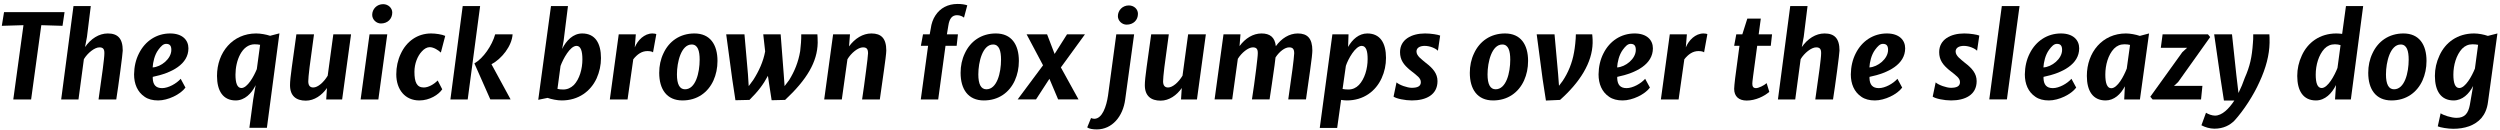
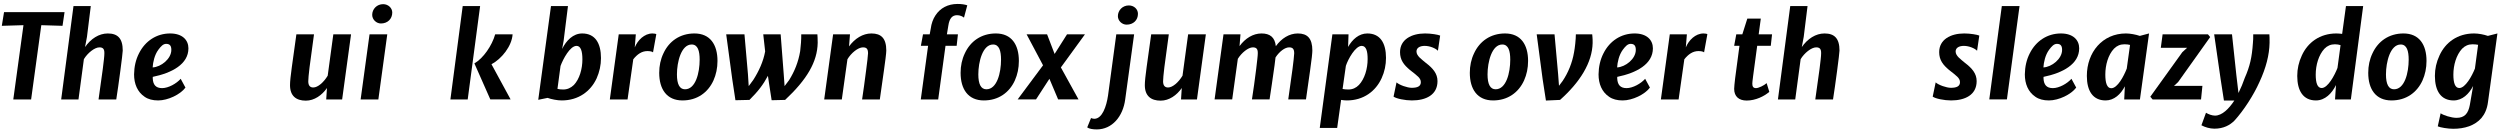
<svg xmlns="http://www.w3.org/2000/svg" width="920px" height="48px" viewBox="0 0 920 48" version="1.1">
  <g id="surface1">
    <path style=" stroke:none;fill-rule:nonzero;fill:rgb(0%,0%,0%);fill-opacity:1;" d="M 4.887 36.609 L 11.449 36.609 L 15.199 9.266 L 23.012 9.5 L 23.754 4.461 L 1.488 4.461 L 0.668 9.5 L 8.637 9.266 Z M 4.887 36.609 " />
    <path style=" stroke:none;fill-rule:nonzero;fill:rgb(0%,0%,0%);fill-opacity:1;" d="M 22.512 36.609 L 28.879 36.609 L 30.871 21.766 C 32.238 19.5 34.816 17.43 36.574 17.43 C 37.863 17.43 38.449 17.977 38.41 19.617 C 38.41 20.672 38.176 22.547 37.824 25.398 C 37.355 28.68 36.926 31.922 36.262 36.609 L 42.785 36.609 C 43.605 31.492 45.168 19.695 45.168 18.602 C 45.168 14.109 43.293 12.312 39.66 12.312 C 36.418 12.312 33.41 14.266 31.301 17.312 L 32.004 13.562 L 33.41 2.234 L 27.043 2.234 Z M 22.512 36.609 " />
    <path style=" stroke:none;fill-rule:nonzero;fill:rgb(0%,0%,0%);fill-opacity:1;" d="M 58.207 36.961 C 61.801 36.961 66.371 34.773 68.246 32.234 L 66.488 28.992 C 64.965 30.75 61.957 32.43 59.652 32.43 C 57.27 32.43 56.332 31.102 56.215 28.914 L 56.215 28.289 C 63.246 26.844 69.34 23.641 69.34 17.781 C 69.34 14.734 67.113 12.312 62.621 12.312 C 57.66 12.312 53.441 15.047 51.137 19.656 C 49.965 21.961 49.379 24.539 49.34 27.391 C 49.34 30.828 50.551 33.836 53.246 35.633 C 54.535 36.531 56.215 36.961 58.207 36.961 Z M 56.176 24.812 C 56.293 22.938 56.84 20.242 58.285 18.289 C 59.223 17.039 60.043 16.141 61.137 16.141 C 62.465 16.141 63.051 16.805 63.051 18.367 C 63.051 21.648 59.262 24.656 56.176 24.812 Z M 56.176 24.812 " />
-     <path style=" stroke:none;fill-rule:nonzero;fill:rgb(0%,0%,0%);fill-opacity:1;" d="M 91.773 47.039 L 98.219 47.039 L 102.828 12.273 L 99.391 13.172 C 98.023 12.703 95.914 12.312 94.273 12.312 C 85.641 12.312 79.859 19.227 79.859 27.938 C 79.859 33.367 82.008 36.961 86.734 36.961 C 90.055 36.961 92.594 34.383 94.078 31.336 L 93.18 36.57 Z M 88.844 32.391 C 87.281 32.391 86.656 30.516 86.656 27.469 C 86.656 22.391 88.961 16.297 93.727 16.297 C 94.469 16.297 95.133 16.375 95.719 16.492 L 94.508 25.438 C 93.414 28.133 91.031 32.391 88.844 32.391 Z M 88.844 32.391 " />
    <path style=" stroke:none;fill-rule:nonzero;fill:rgb(0%,0%,0%);fill-opacity:1;" d="M 112.547 37.039 C 115.672 37.039 118.484 35.047 120.32 32.391 L 120.047 36.609 L 125.906 36.609 L 129.188 12.625 L 122.664 12.625 L 120.594 27.859 C 119.109 30.32 116.961 32.195 115.281 32.195 C 114.109 32.195 113.445 31.492 113.445 29.93 C 113.445 29.109 113.602 27.391 113.914 24.773 C 114.383 21.297 115.125 15.633 115.555 12.625 L 109.07 12.625 C 108.523 16.531 107.938 20.906 107.391 24.695 C 106.961 27.781 106.727 30.008 106.727 31.336 C 106.727 35.32 108.992 37.039 112.547 37.039 Z M 112.547 37.039 " />
    <path style=" stroke:none;fill-rule:nonzero;fill:rgb(0%,0%,0%);fill-opacity:1;" d="M 140.172 8.641 C 142.672 8.641 144.352 6.922 144.352 4.617 C 144.352 2.938 142.867 1.531 140.992 1.531 C 138.688 1.531 136.969 3.328 136.969 5.477 C 136.969 7.195 138.492 8.641 140.172 8.641 Z M 132.711 36.609 L 139.234 36.609 L 142.516 12.625 L 135.992 12.625 Z M 132.711 36.609 " />
-     <path style=" stroke:none;fill-rule:nonzero;fill:rgb(0%,0%,0%);fill-opacity:1;" d="M 154.309 36.961 C 158.098 36.961 161.418 34.852 162.746 32.859 L 161.066 29.617 C 159.699 31.023 157.668 32.195 155.949 32.195 C 153.371 32.195 152.512 30.242 152.512 26.414 C 152.512 23.445 153.645 20.594 155.246 18.914 C 156.105 17.938 157.16 17.352 158.137 17.352 C 159.582 17.352 161.34 18.484 162.238 19.344 L 163.84 13.211 C 162.707 12.664 160.324 12.312 158.645 12.312 C 153.645 12.312 149.582 15.203 147.473 19.812 C 146.379 22.117 145.832 24.656 145.832 27.352 C 145.832 32.977 149.074 36.961 154.309 36.961 Z M 154.309 36.961 " />
    <path style=" stroke:none;fill-rule:nonzero;fill:rgb(0%,0%,0%);fill-opacity:1;" d="M 165.746 36.609 L 172.113 36.609 L 176.684 2.234 L 170.277 2.234 Z M 180.434 36.57 L 187.895 36.57 L 180.863 23.641 C 184.613 21.648 188.363 16.961 188.637 12.625 L 182.23 12.625 C 181.059 16.805 177.816 21.492 174.574 23.328 Z M 180.434 36.57 " />
    <path style=" stroke:none;fill-rule:nonzero;fill:rgb(0%,0%,0%);fill-opacity:1;" d="M 206.707 36.961 C 212.918 36.961 217.371 33.562 219.559 28.836 C 220.613 26.453 221.16 23.992 221.16 21.375 C 221.16 15.945 219.051 12.312 214.246 12.312 C 210.926 12.312 208.387 14.891 206.863 18.016 L 207.41 15.047 L 209.012 2.234 L 202.762 2.234 L 198.074 36.727 L 201.512 36.023 C 202.918 36.531 205.105 36.961 206.707 36.961 Z M 207.254 32.938 C 206.395 32.938 205.691 32.859 205.145 32.703 L 206.277 24.266 C 207.215 21.727 209.754 16.883 212.176 16.883 C 213.699 16.883 214.324 18.758 214.324 21.844 C 214.324 25.359 213.27 29.109 211.16 31.297 C 210.066 32.352 208.777 32.938 207.254 32.938 Z M 207.254 32.938 " />
    <path style=" stroke:none;fill-rule:nonzero;fill:rgb(0%,0%,0%);fill-opacity:1;" d="M 224.414 36.609 L 230.938 36.609 L 233.047 21.805 C 234.492 20.008 236.133 18.797 238.242 18.797 C 239.102 18.797 240.039 18.953 240.312 19.266 L 241.523 12.586 C 241.328 12.43 240.781 12.312 240.117 12.312 C 237.07 12.312 234.648 14.852 233.594 17.43 L 233.984 12.625 L 227.695 12.625 Z M 224.414 36.609 " />
    <path style=" stroke:none;fill-rule:nonzero;fill:rgb(0%,0%,0%);fill-opacity:1;" d="M 251.145 36.961 C 256.535 36.961 260.52 34.07 262.551 29.617 C 263.527 27.43 264.035 25.047 264.035 22.43 C 264.035 16.375 261.301 12.312 255.559 12.312 C 250.207 12.312 246.184 15.203 244.152 19.617 C 243.098 21.805 242.59 24.227 242.59 26.805 C 242.59 32.82 245.363 36.961 251.145 36.961 Z M 252.082 32.859 C 250.09 32.859 249.113 30.984 249.113 27.391 C 249.113 22.82 250.676 16.375 254.543 16.375 C 256.809 16.375 257.473 18.758 257.473 21.961 C 257.473 26.805 255.988 32.859 252.082 32.859 Z M 252.082 32.859 " />
    <path style=" stroke:none;fill-rule:nonzero;fill:rgb(0%,0%,0%);fill-opacity:1;" d="M 270.641 36.883 L 275.797 36.766 C 279.039 33.562 280.914 31.062 282.594 27.898 L 283.062 31.062 L 283.961 36.883 L 288.922 36.766 C 296.891 29.305 300.797 22.82 300.914 15.711 C 300.953 14.305 300.797 13.133 300.797 12.625 L 294.859 12.625 C 294.898 14.422 294.703 17 294.469 18.797 C 293.805 22.82 292.359 26.336 290.406 29.461 L 288.727 31.688 L 288.414 27.352 L 287.281 12.625 L 280.875 12.625 L 281.578 18.914 C 280.914 22.625 279.234 26.258 277.203 29.422 L 275.523 31.688 L 275.25 27.352 L 273.961 12.625 L 267.242 12.625 L 269.469 29.148 Z M 270.641 36.883 " />
    <path style=" stroke:none;fill-rule:nonzero;fill:rgb(0%,0%,0%);fill-opacity:1;" d="M 303.305 36.609 L 309.789 36.609 L 311.859 21.805 C 313.227 19.5 315.766 17.43 317.562 17.43 C 318.891 17.43 319.438 17.977 319.438 19.617 C 319.359 20.711 319.164 22.742 318.734 25.867 C 318.227 29.734 317.758 33.367 317.25 36.609 L 323.773 36.609 C 324.164 34.109 325.062 27.391 325.297 25.867 C 325.727 22.859 326.156 19.578 326.156 18.602 C 326.156 14.109 324.281 12.312 320.688 12.312 C 317.523 12.312 314.594 14.148 312.445 17.078 L 312.797 12.625 L 306.586 12.625 Z M 303.305 36.609 " />
    <path style=" stroke:none;fill-rule:nonzero;fill:rgb(0%,0%,0%);fill-opacity:1;" d="M 338.848 36.609 L 345.254 36.609 L 347.949 16.844 L 352.051 16.844 L 352.52 12.625 L 348.457 12.625 L 349.004 9.344 C 349.395 6.805 350.41 5.594 352.168 5.594 C 353.262 5.555 354.316 6.102 354.746 6.492 L 355.957 1.961 C 355.059 1.648 353.887 1.453 352.402 1.453 C 348.809 1.453 345.996 2.977 344.238 5.672 C 343.34 7.039 342.754 8.68 342.52 10.516 L 342.129 12.625 L 339.668 12.625 L 338.887 16.844 L 341.543 16.844 Z M 338.848 36.609 " />
    <path style=" stroke:none;fill-rule:nonzero;fill:rgb(0%,0%,0%);fill-opacity:1;" d="M 362.055 36.961 C 367.445 36.961 371.43 34.07 373.461 29.617 C 374.438 27.43 374.945 25.047 374.945 22.43 C 374.945 16.375 372.211 12.312 366.469 12.312 C 361.117 12.312 357.094 15.203 355.062 19.617 C 354.008 21.805 353.5 24.227 353.5 26.805 C 353.5 32.82 356.273 36.961 362.055 36.961 Z M 362.992 32.859 C 361 32.859 360.023 30.984 360.023 27.391 C 360.023 22.82 361.586 16.375 365.453 16.375 C 367.719 16.375 368.383 18.758 368.383 21.961 C 368.383 26.805 366.898 32.859 362.992 32.859 Z M 362.992 32.859 " />
    <path style=" stroke:none;fill-rule:nonzero;fill:rgb(0%,0%,0%);fill-opacity:1;" d="M 374.504 36.57 L 381.262 36.57 L 386.184 28.992 L 389.387 36.57 L 396.887 36.57 L 390.402 24.812 L 399.27 12.625 L 392.668 12.625 L 388.098 19.852 L 385.324 12.625 L 377.785 12.625 L 383.84 24.031 Z M 374.504 36.57 " />
    <path style=" stroke:none;fill-rule:nonzero;fill:rgb(0%,0%,0%);fill-opacity:1;" d="M 414.586 9.07 C 417.086 9.07 418.766 7.391 418.766 5.086 C 418.766 3.367 417.32 2 415.406 2 C 413.102 2 411.383 3.797 411.383 5.945 C 411.383 7.664 412.906 9.07 414.586 9.07 Z M 403.609 47.625 C 409.234 47.625 413.258 42.898 414.078 36.57 L 417.359 12.625 L 410.797 12.625 L 407.75 35.203 C 407.164 39.07 405.68 43.719 402.672 43.719 C 402.32 43.719 401.734 43.562 401.5 43.445 L 400.094 46.883 C 400.797 47.391 402.086 47.625 403.609 47.625 Z M 403.609 47.625 " />
    <path style=" stroke:none;fill-rule:nonzero;fill:rgb(0%,0%,0%);fill-opacity:1;" d="M 427.117 37.039 C 430.242 37.039 433.055 35.047 434.891 32.391 L 434.617 36.609 L 440.477 36.609 L 443.758 12.625 L 437.234 12.625 L 435.164 27.859 C 433.68 30.32 431.531 32.195 429.852 32.195 C 428.68 32.195 428.016 31.492 428.016 29.93 C 428.016 29.109 428.172 27.391 428.484 24.773 C 428.953 21.297 429.695 15.633 430.125 12.625 L 423.641 12.625 C 423.094 16.531 422.508 20.906 421.961 24.695 C 421.531 27.781 421.297 30.008 421.297 31.336 C 421.297 35.32 423.562 37.039 427.117 37.039 Z M 427.117 37.039 " />
    <path style=" stroke:none;fill-rule:nonzero;fill:rgb(0%,0%,0%);fill-opacity:1;" d="M 446.969 36.57 L 453.453 36.57 L 455.523 21.648 C 456.891 19.422 459.352 17.43 461.031 17.43 C 462.32 17.43 462.906 17.977 462.867 19.617 C 462.867 20.555 462.594 22.586 462.281 25.359 C 461.852 28.875 461.227 33.328 460.719 36.57 L 467.203 36.57 C 467.516 34.734 468.453 28.094 469.039 24.031 C 469.195 22.703 469.312 21.688 469.391 21.141 C 470.836 18.914 472.867 17.43 474.391 17.43 C 475.68 17.43 476.266 17.977 476.266 19.617 C 476.227 20.75 475.953 22.859 475.641 25.398 C 475.094 29.266 474.625 32.547 474.078 36.57 L 480.602 36.57 C 481.188 32.625 481.656 29.266 482.125 25.867 C 482.711 21.844 482.945 19.422 482.945 18.602 C 482.945 14.109 481.109 12.312 477.594 12.312 C 474.469 12.312 471.578 14.109 469.508 17 C 469.156 13.68 467.32 12.312 464.234 12.312 C 461.109 12.312 458.258 14.109 456.148 16.961 L 456.5 12.625 L 450.25 12.625 Z M 446.969 36.57 " />
    <path style=" stroke:none;fill-rule:nonzero;fill:rgb(0%,0%,0%);fill-opacity:1;" d="M 485.672 47.078 L 492.078 47.078 L 493.523 36.766 C 494.266 36.883 495.008 36.961 495.633 36.961 C 501.805 36.961 506.258 33.562 508.445 28.758 C 509.539 26.375 510.047 23.875 510.047 21.297 C 510.047 15.867 507.938 12.312 503.172 12.312 C 500.086 12.312 497.664 14.5 496.102 17.273 L 496.258 12.625 L 490.32 12.625 Z M 496.18 32.938 C 495.359 32.938 494.656 32.859 494.07 32.742 L 495.281 24.227 C 496.141 21.648 498.797 16.883 501.102 16.883 C 502.82 16.883 503.289 18.992 503.289 21.727 C 503.289 25.32 502.195 29.031 500.086 31.258 C 499.031 32.352 497.742 32.938 496.18 32.938 Z M 496.18 32.938 " />
    <path style=" stroke:none;fill-rule:nonzero;fill:rgb(0%,0%,0%);fill-opacity:1;" d="M 519.586 36.961 C 524.742 36.961 529 34.93 529 29.852 C 529 27.078 527.32 25.125 524.703 23.133 C 523.258 21.883 521.266 20.633 521.266 18.953 C 521.266 17.664 522.398 16.883 524.312 16.883 C 526.227 16.883 528.375 17.82 529.156 18.68 L 529.977 13.094 C 529.195 12.742 526.617 12.312 524.43 12.312 C 519.43 12.312 515.211 14.539 515.211 19.188 C 515.211 22.078 516.617 23.875 518.805 25.711 C 521.578 27.898 522.867 28.719 522.867 30.242 C 522.867 31.805 521.539 32.312 519.508 32.312 C 517.906 32.312 514.977 31.297 513.922 30.32 L 512.828 35.555 C 513.805 36.297 517.086 36.961 519.586 36.961 Z M 519.586 36.961 " />
    <path style=" stroke:none;fill-rule:nonzero;fill:rgb(0%,0%,0%);fill-opacity:1;" d="M 549.445 36.961 C 554.836 36.961 558.82 34.07 560.852 29.617 C 561.828 27.43 562.336 25.047 562.336 22.43 C 562.336 16.375 559.602 12.312 553.859 12.312 C 548.508 12.312 544.484 15.203 542.453 19.617 C 541.398 21.805 540.891 24.227 540.891 26.805 C 540.891 32.82 543.664 36.961 549.445 36.961 Z M 550.383 32.859 C 548.391 32.859 547.414 30.984 547.414 27.391 C 547.414 22.82 548.977 16.375 552.844 16.375 C 555.109 16.375 555.773 18.758 555.773 21.961 C 555.773 26.805 554.289 32.859 550.383 32.859 Z M 550.383 32.859 " />
    <path style=" stroke:none;fill-rule:nonzero;fill:rgb(0%,0%,0%);fill-opacity:1;" d="M 568.902 37 L 574.098 36.766 C 581.48 30.203 585.934 23.016 586.09 15.828 C 586.129 13.914 585.934 13.055 585.934 12.625 L 579.918 12.625 C 579.918 14.422 579.566 17.664 579.254 19.227 C 578.59 23.133 577.066 26.805 575.035 29.812 L 573.707 31.57 L 573.395 27.352 L 572.066 12.625 L 565.504 12.625 L 567.691 29.148 Z M 568.902 37 " />
    <path style=" stroke:none;fill-rule:nonzero;fill:rgb(0%,0%,0%);fill-opacity:1;" d="M 597.133 36.961 C 600.727 36.961 605.297 34.773 607.172 32.234 L 605.414 28.992 C 603.891 30.75 600.883 32.43 598.578 32.43 C 596.195 32.43 595.258 31.102 595.141 28.914 L 595.141 28.289 C 602.172 26.844 608.266 23.641 608.266 17.781 C 608.266 14.734 606.039 12.312 601.547 12.312 C 596.586 12.312 592.367 15.047 590.062 19.656 C 588.891 21.961 588.305 24.539 588.266 27.391 C 588.266 30.828 589.477 33.836 592.172 35.633 C 593.461 36.531 595.141 36.961 597.133 36.961 Z M 595.102 24.812 C 595.219 22.938 595.766 20.242 597.211 18.289 C 598.148 17.039 598.969 16.141 600.062 16.141 C 601.391 16.141 601.977 16.805 601.977 18.367 C 601.977 21.648 598.188 24.656 595.102 24.812 Z M 595.102 24.812 " />
    <path style=" stroke:none;fill-rule:nonzero;fill:rgb(0%,0%,0%);fill-opacity:1;" d="M 611.203 36.609 L 617.727 36.609 L 619.836 21.805 C 621.281 20.008 622.922 18.797 625.031 18.797 C 625.891 18.797 626.828 18.953 627.102 19.266 L 628.312 12.586 C 628.117 12.43 627.57 12.312 626.906 12.312 C 623.859 12.312 621.438 14.852 620.383 17.43 L 620.773 12.625 L 614.484 12.625 Z M 611.203 36.609 " />
    <path style=" stroke:none;fill-rule:nonzero;fill:rgb(0%,0%,0%);fill-opacity:1;" d="M 642.781 37 C 646.023 37 649.227 35.438 651.102 33.797 L 650.125 30.594 C 649.188 31.453 647.156 32.43 646.219 32.43 C 645.164 32.43 644.852 31.805 644.852 30.789 C 644.852 29.969 645.086 28.484 646.648 16.844 L 651.648 16.844 L 652.117 12.625 L 647.195 12.625 L 647.977 6.844 L 643.016 6.844 L 641.18 12.625 L 638.953 12.625 L 638.172 16.844 L 640.125 16.844 L 638.523 28.875 C 638.328 30.359 638.172 32.273 638.172 32.703 C 638.172 35.516 639.93 37 642.781 37 Z M 642.781 37 " />
    <path style=" stroke:none;fill-rule:nonzero;fill:rgb(0%,0%,0%);fill-opacity:1;" d="M 654.277 36.609 L 660.645 36.609 L 662.637 21.766 C 664.004 19.5 666.582 17.43 668.34 17.43 C 669.629 17.43 670.215 17.977 670.176 19.617 C 670.176 20.672 669.941 22.547 669.59 25.398 C 669.121 28.68 668.691 31.922 668.027 36.609 L 674.551 36.609 C 675.371 31.492 676.934 19.695 676.934 18.602 C 676.934 14.109 675.059 12.312 671.426 12.312 C 668.184 12.312 665.176 14.266 663.066 17.312 L 663.77 13.562 L 665.176 2.234 L 658.809 2.234 Z M 654.277 36.609 " />
-     <path style=" stroke:none;fill-rule:nonzero;fill:rgb(0%,0%,0%);fill-opacity:1;" d="M 689.969 36.961 C 693.562 36.961 698.133 34.773 700.008 32.234 L 698.25 28.992 C 696.727 30.75 693.719 32.43 691.414 32.43 C 689.031 32.43 688.094 31.102 687.977 28.914 L 687.977 28.289 C 695.008 26.844 701.102 23.641 701.102 17.781 C 701.102 14.734 698.875 12.312 694.383 12.312 C 689.422 12.312 685.203 15.047 682.898 19.656 C 681.727 21.961 681.141 24.539 681.102 27.391 C 681.102 30.828 682.312 33.836 685.008 35.633 C 686.297 36.531 687.977 36.961 689.969 36.961 Z M 687.938 24.812 C 688.055 22.938 688.602 20.242 690.047 18.289 C 690.984 17.039 691.805 16.141 692.898 16.141 C 694.227 16.141 694.812 16.805 694.812 18.367 C 694.812 21.648 691.023 24.656 687.938 24.812 Z M 687.938 24.812 " />
    <path style=" stroke:none;fill-rule:nonzero;fill:rgb(0%,0%,0%);fill-opacity:1;" d="M 717.992 36.961 C 723.148 36.961 727.406 34.93 727.406 29.852 C 727.406 27.078 725.727 25.125 723.109 23.133 C 721.664 21.883 719.672 20.633 719.672 18.953 C 719.672 17.664 720.805 16.883 722.719 16.883 C 724.633 16.883 726.781 17.82 727.562 18.68 L 728.383 13.094 C 727.602 12.742 725.023 12.312 722.836 12.312 C 717.836 12.312 713.617 14.539 713.617 19.188 C 713.617 22.078 715.023 23.875 717.211 25.711 C 719.984 27.898 721.273 28.719 721.273 30.242 C 721.273 31.805 719.945 32.312 717.914 32.312 C 716.312 32.312 713.383 31.297 712.328 30.32 L 711.234 35.555 C 712.211 36.297 715.492 36.961 717.992 36.961 Z M 717.992 36.961 " />
    <path style=" stroke:none;fill-rule:nonzero;fill:rgb(0%,0%,0%);fill-opacity:1;" d="M 732.059 36.57 L 738.543 36.57 L 743.191 2.234 L 736.668 2.234 Z M 732.059 36.57 " />
    <path style=" stroke:none;fill-rule:nonzero;fill:rgb(0%,0%,0%);fill-opacity:1;" d="M 754.008 36.961 C 757.602 36.961 762.172 34.773 764.047 32.234 L 762.289 28.992 C 760.766 30.75 757.758 32.43 755.453 32.43 C 753.07 32.43 752.133 31.102 752.016 28.914 L 752.016 28.289 C 759.047 26.844 765.141 23.641 765.141 17.781 C 765.141 14.734 762.914 12.312 758.422 12.312 C 753.461 12.312 749.242 15.047 746.938 19.656 C 745.766 21.961 745.18 24.539 745.141 27.391 C 745.141 30.828 746.352 33.836 749.047 35.633 C 750.336 36.531 752.016 36.961 754.008 36.961 Z M 751.977 24.812 C 752.094 22.938 752.641 20.242 754.086 18.289 C 755.023 17.039 755.844 16.141 756.938 16.141 C 758.266 16.141 758.852 16.805 758.852 18.367 C 758.852 21.648 755.062 24.656 751.977 24.812 Z M 751.977 24.812 " />
    <path style=" stroke:none;fill-rule:nonzero;fill:rgb(0%,0%,0%);fill-opacity:1;" d="M 774.875 36.961 C 778 36.961 780.461 34.656 781.945 31.766 L 781.711 36.609 L 787.492 36.609 L 790.852 12.312 L 787.453 13.211 C 785.969 12.703 783.938 12.312 782.336 12.312 C 773.703 12.312 767.961 19.227 767.961 27.938 C 767.961 33.367 770.109 36.961 774.875 36.961 Z M 776.945 32.469 C 775.344 32.469 774.758 30.438 774.758 27.469 C 774.758 23.875 775.812 20.203 777.922 17.938 C 778.977 16.844 780.266 16.297 781.789 16.297 C 782.57 16.297 783.273 16.375 783.859 16.531 L 782.648 25.242 C 781.594 27.977 779.25 32.469 776.945 32.469 Z M 776.945 32.469 " />
    <path style=" stroke:none;fill-rule:nonzero;fill:rgb(0%,0%,0%);fill-opacity:1;" d="M 792.168 36.609 L 809.98 36.609 L 810.488 31.609 L 800.02 31.609 L 801.543 30.203 L 813.34 13.641 L 812.52 12.625 L 795.84 12.625 L 795.176 17.586 L 804.863 17.586 L 803.105 19.188 L 791.309 35.594 Z M 792.168 36.609 " />
    <path style=" stroke:none;fill-rule:nonzero;fill:rgb(0%,0%,0%);fill-opacity:1;" d="M 814.891 47.352 C 818.25 47.352 820.633 46.062 822.312 44.344 C 825.633 40.711 829.305 35.047 831.453 30.242 C 833.875 25.047 835.125 20.203 835.203 15.75 C 835.203 14.305 835.203 13.133 835.125 12.625 L 829.188 12.625 C 829.188 13.875 829.188 14.969 829.07 15.867 C 828.719 20.984 827.977 24.383 826.102 28.602 C 825.438 30.555 824.656 32.391 823.758 34.227 L 822.977 27.625 L 821.375 12.625 L 814.812 12.625 L 817.195 29.148 L 818.406 37 L 822.234 37 C 820.242 40.047 817.703 42.547 815.125 42.547 C 814.031 42.547 812.664 42.039 811.805 41.492 L 810.125 46.102 C 811.414 46.805 813.211 47.352 814.891 47.352 Z M 814.891 47.352 " />
    <path style=" stroke:none;fill-rule:nonzero;fill:rgb(0%,0%,0%);fill-opacity:1;" d="M 852.262 36.961 C 855.621 36.961 858.121 34.383 859.645 31.297 L 859.293 36.609 L 865.113 36.609 L 869.645 2.234 L 863.316 2.234 L 861.91 12.469 C 861.207 12.391 860.465 12.312 859.801 12.312 C 853.668 12.312 849.215 15.672 847.066 20.438 C 845.934 22.859 845.387 25.359 845.387 27.938 C 845.387 33.367 847.535 36.961 852.262 36.961 Z M 854.371 32.391 C 852.809 32.391 852.184 30.516 852.184 27.469 C 852.184 23.914 853.277 20.203 855.387 17.938 C 856.441 16.844 857.73 16.297 859.254 16.297 C 860.035 16.297 860.699 16.414 861.324 16.609 L 860.191 25.008 C 859.176 27.625 856.676 32.391 854.371 32.391 Z M 854.371 32.391 " />
    <path style=" stroke:none;fill-rule:nonzero;fill:rgb(0%,0%,0%);fill-opacity:1;" d="M 880.066 36.961 C 885.457 36.961 889.441 34.07 891.473 29.617 C 892.449 27.43 892.957 25.047 892.957 22.43 C 892.957 16.375 890.223 12.312 884.48 12.312 C 879.129 12.312 875.105 15.203 873.074 19.617 C 872.02 21.805 871.512 24.227 871.512 26.805 C 871.512 32.82 874.285 36.961 880.066 36.961 Z M 881.004 32.859 C 879.012 32.859 878.035 30.984 878.035 27.391 C 878.035 22.82 879.598 16.375 883.465 16.375 C 885.73 16.375 886.395 18.758 886.395 21.961 C 886.395 26.805 884.91 32.859 881.004 32.859 Z M 881.004 32.859 " />
    <path style=" stroke:none;fill-rule:nonzero;fill:rgb(0%,0%,0%);fill-opacity:1;" d="M 902.762 47.391 C 906.941 47.391 910.73 46.258 913.191 43.406 C 914.402 41.961 915.262 40.047 915.574 37.586 L 919.051 12.312 L 915.535 13.211 C 914.09 12.703 912.098 12.312 910.457 12.312 C 904.324 12.312 899.871 15.672 897.723 20.438 C 896.59 22.859 896.043 25.359 896.043 27.938 C 896.043 33.367 898.191 36.961 902.918 36.961 C 906.16 36.961 908.582 34.578 910.105 31.648 L 908.895 38.641 C 908.309 41.766 906.98 43.367 904.012 43.367 C 902.02 43.367 899.129 42.391 898.152 41.688 L 897.098 46.492 C 897.996 46.922 900.848 47.391 902.762 47.391 Z M 905.027 32.391 C 903.465 32.391 902.84 30.516 902.84 27.469 C 902.84 23.914 903.934 20.203 906.043 17.938 C 907.098 16.844 908.387 16.297 909.91 16.297 C 910.691 16.297 911.355 16.375 911.941 16.492 L 910.77 25.242 C 909.676 27.977 907.254 32.391 905.027 32.391 Z M 905.027 32.391 " />
  </g>
</svg>